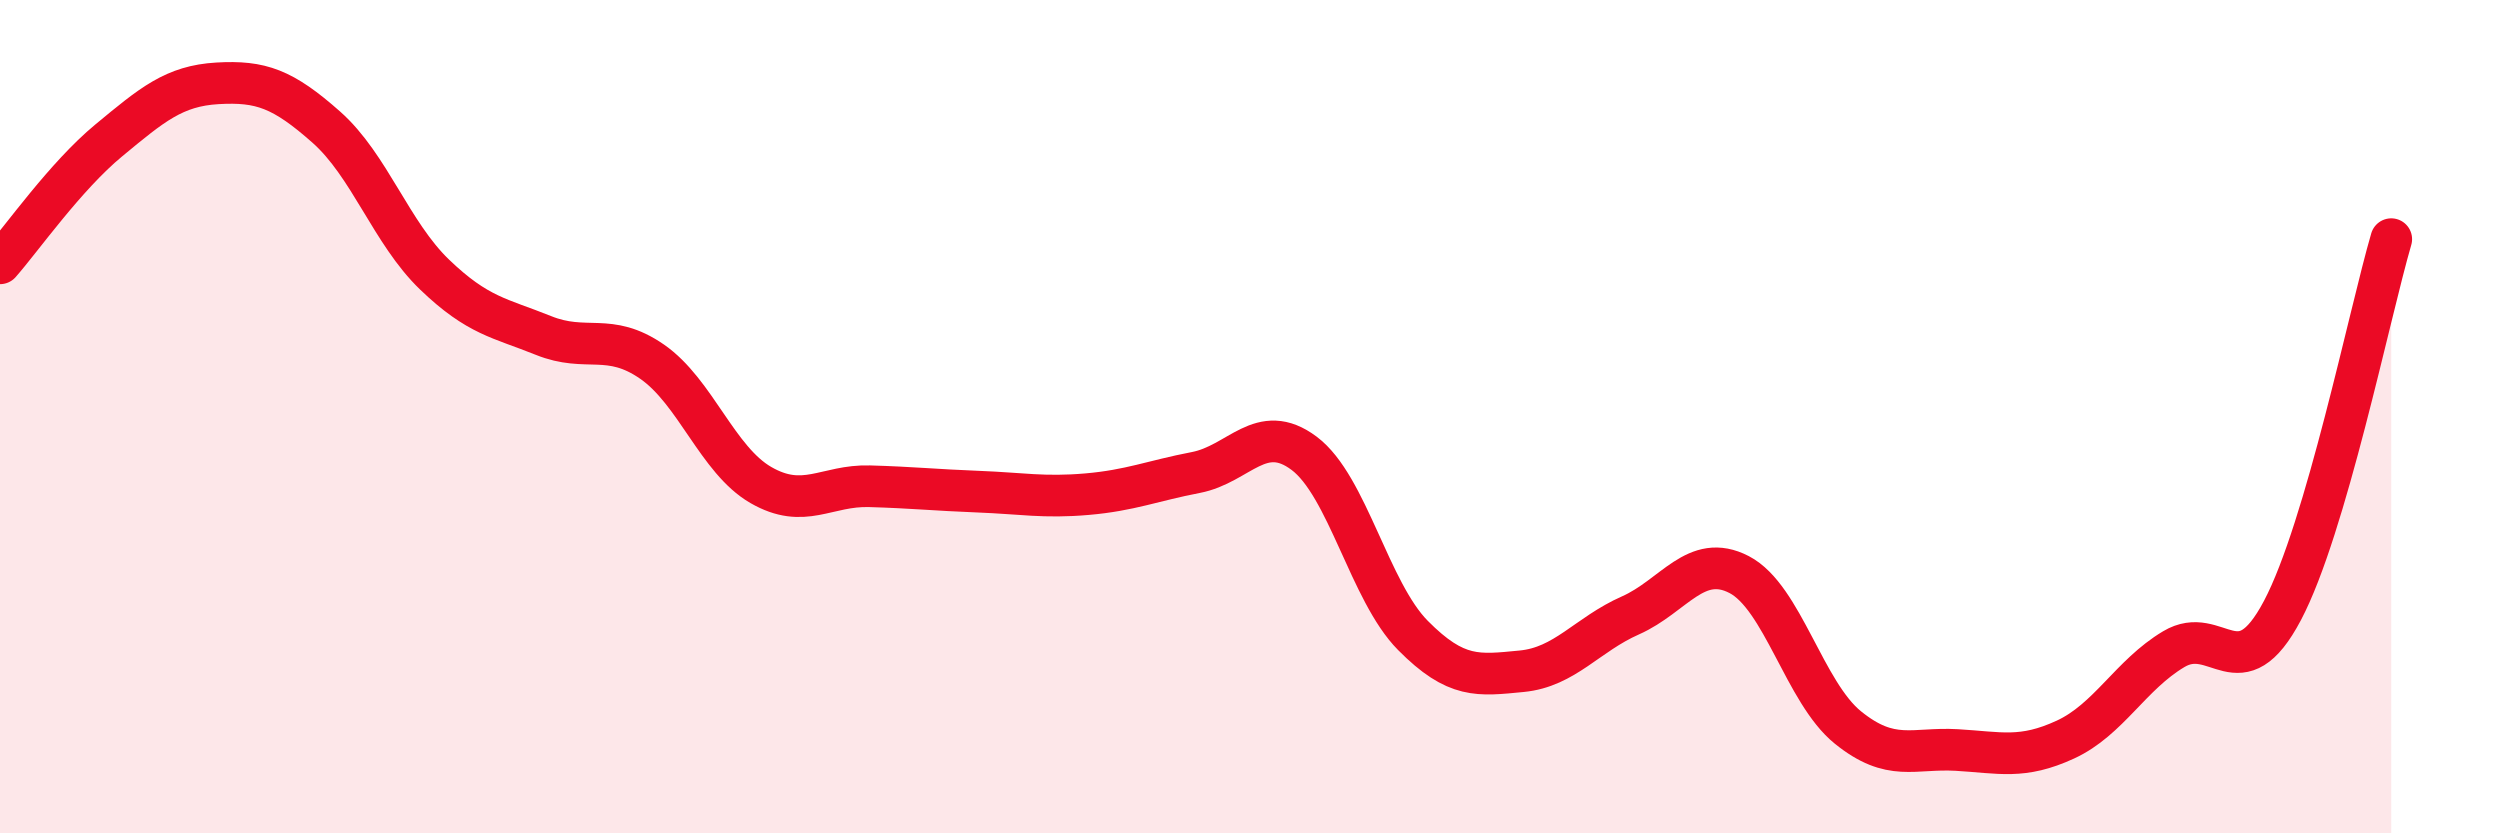
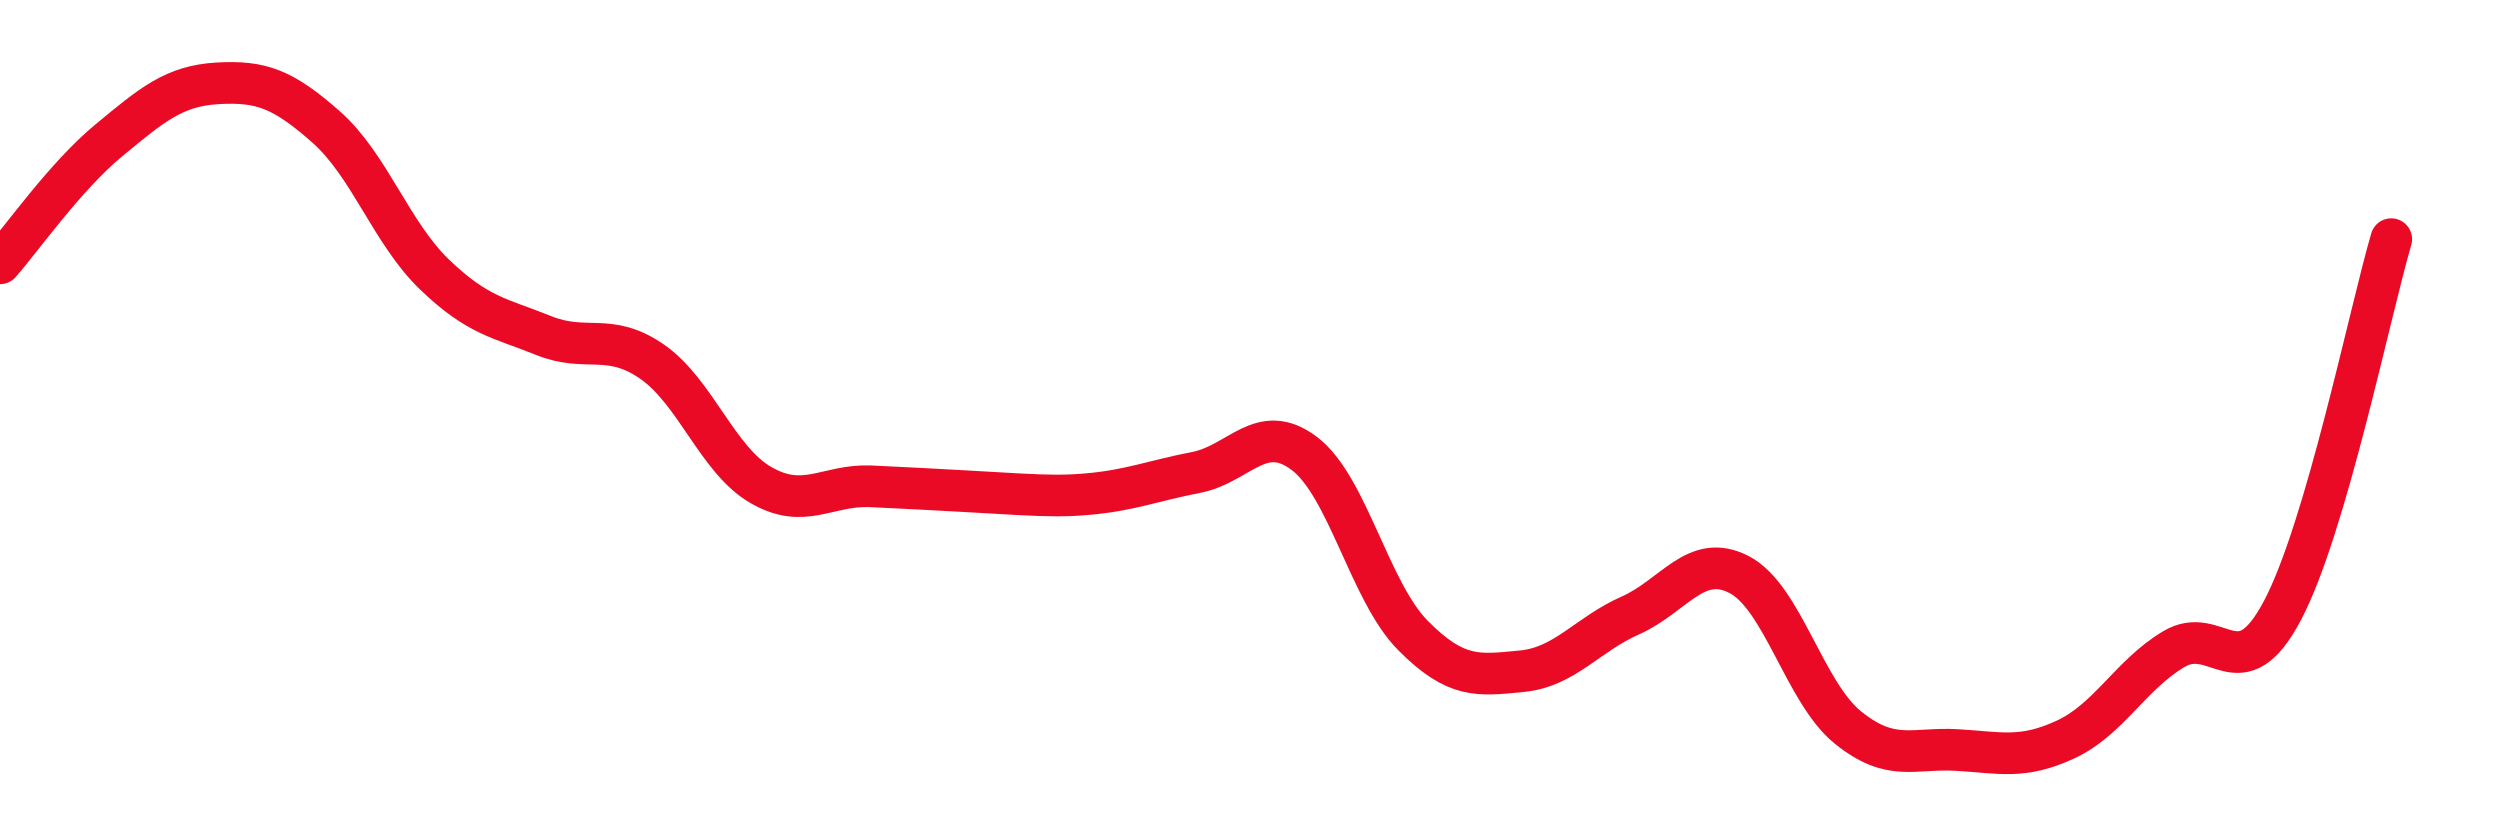
<svg xmlns="http://www.w3.org/2000/svg" width="60" height="20" viewBox="0 0 60 20">
-   <path d="M 0,6.32 C 0.52,5.73 1.57,4.23 2.61,3.37 C 3.65,2.51 4.18,2.06 5.22,2 C 6.26,1.94 6.79,2.13 7.83,3.05 C 8.87,3.97 9.39,5.59 10.43,6.59 C 11.47,7.59 12,7.63 13.04,8.05 C 14.08,8.47 14.61,7.96 15.65,8.68 C 16.69,9.4 17.22,11.04 18.26,11.64 C 19.3,12.24 19.83,11.64 20.87,11.67 C 21.91,11.7 22.44,11.76 23.48,11.8 C 24.52,11.84 25.05,11.95 26.09,11.86 C 27.13,11.77 27.66,11.54 28.7,11.34 C 29.74,11.14 30.26,10.1 31.3,10.88 C 32.34,11.66 32.87,14.2 33.91,15.25 C 34.95,16.3 35.48,16.21 36.52,16.11 C 37.56,16.01 38.09,15.23 39.13,14.77 C 40.17,14.31 40.7,13.25 41.74,13.79 C 42.78,14.33 43.31,16.62 44.35,17.46 C 45.39,18.3 45.92,17.94 46.96,18 C 48,18.06 48.53,18.23 49.57,17.75 C 50.61,17.27 51.13,16.2 52.17,15.58 C 53.21,14.96 53.74,16.62 54.78,14.65 C 55.82,12.68 56.87,7.52 57.39,5.74L57.39 20L0 20Z" fill="#EB0A25" opacity="0.1" stroke-linecap="round" stroke-linejoin="round" />
-   <path d="M 0,6.32 C 0.52,5.73 1.57,4.23 2.61,3.37 C 3.65,2.51 4.18,2.06 5.22,2 C 6.26,1.94 6.79,2.13 7.83,3.05 C 8.87,3.97 9.39,5.59 10.43,6.59 C 11.47,7.59 12,7.63 13.04,8.05 C 14.08,8.47 14.61,7.96 15.65,8.68 C 16.69,9.4 17.22,11.04 18.26,11.64 C 19.3,12.24 19.83,11.64 20.87,11.67 C 21.91,11.7 22.44,11.76 23.48,11.8 C 24.52,11.84 25.05,11.95 26.09,11.86 C 27.13,11.77 27.66,11.54 28.7,11.34 C 29.74,11.14 30.26,10.1 31.3,10.88 C 32.34,11.66 32.87,14.2 33.91,15.25 C 34.95,16.3 35.48,16.21 36.52,16.11 C 37.56,16.01 38.09,15.23 39.13,14.77 C 40.17,14.31 40.7,13.25 41.74,13.79 C 42.78,14.33 43.31,16.62 44.35,17.46 C 45.39,18.3 45.92,17.94 46.96,18 C 48,18.06 48.53,18.23 49.57,17.75 C 50.61,17.27 51.13,16.2 52.17,15.58 C 53.21,14.96 53.74,16.62 54.78,14.65 C 55.82,12.68 56.87,7.52 57.39,5.74" stroke="#EB0A25" stroke-width="1" fill="none" stroke-linecap="round" stroke-linejoin="round" />
+   <path d="M 0,6.32 C 0.52,5.73 1.57,4.23 2.61,3.37 C 3.65,2.51 4.18,2.06 5.22,2 C 6.26,1.94 6.79,2.13 7.83,3.05 C 8.87,3.97 9.39,5.59 10.43,6.59 C 11.47,7.59 12,7.63 13.04,8.05 C 14.08,8.47 14.61,7.96 15.65,8.68 C 16.69,9.4 17.22,11.04 18.26,11.64 C 19.3,12.24 19.83,11.64 20.87,11.67 C 24.52,11.84 25.05,11.95 26.09,11.86 C 27.13,11.77 27.66,11.54 28.7,11.34 C 29.74,11.14 30.26,10.1 31.3,10.88 C 32.34,11.66 32.87,14.2 33.91,15.25 C 34.95,16.3 35.48,16.21 36.52,16.11 C 37.56,16.01 38.09,15.23 39.13,14.77 C 40.17,14.31 40.7,13.25 41.74,13.79 C 42.78,14.33 43.31,16.62 44.35,17.46 C 45.39,18.3 45.92,17.94 46.96,18 C 48,18.06 48.53,18.23 49.57,17.75 C 50.61,17.27 51.13,16.2 52.17,15.58 C 53.21,14.96 53.74,16.62 54.78,14.65 C 55.82,12.68 56.87,7.52 57.39,5.74" stroke="#EB0A25" stroke-width="1" fill="none" stroke-linecap="round" stroke-linejoin="round" />
</svg>